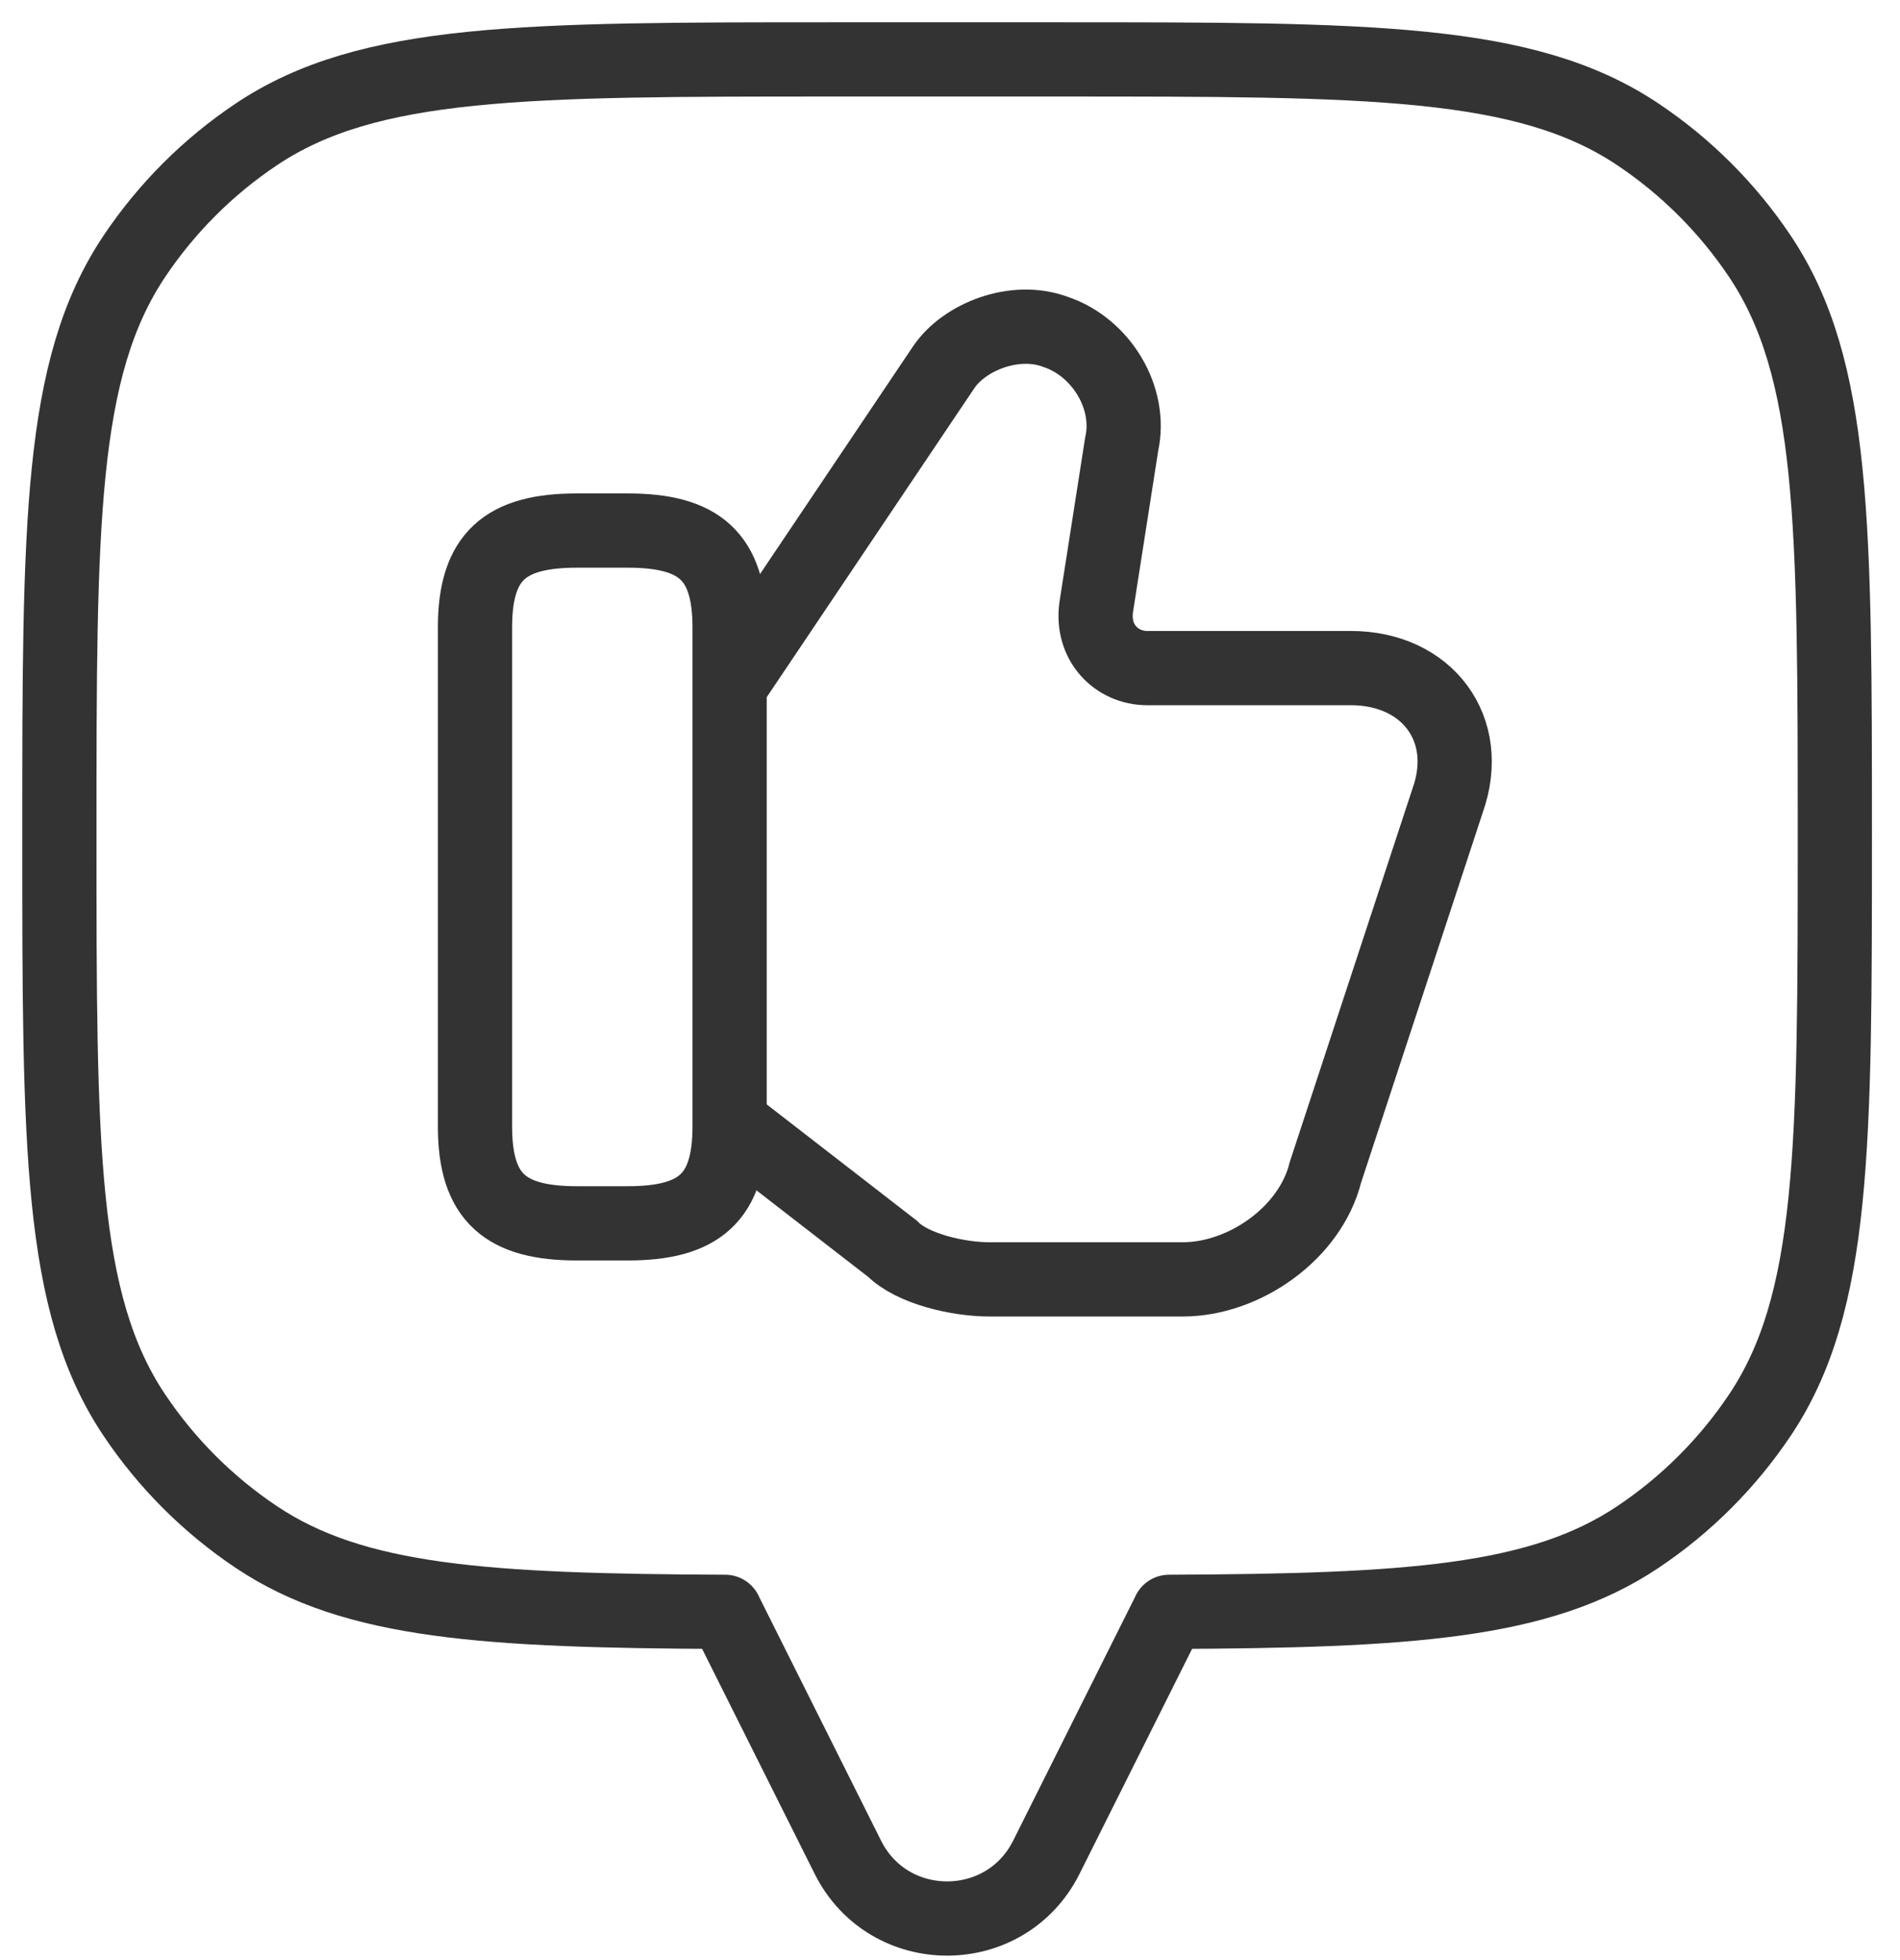
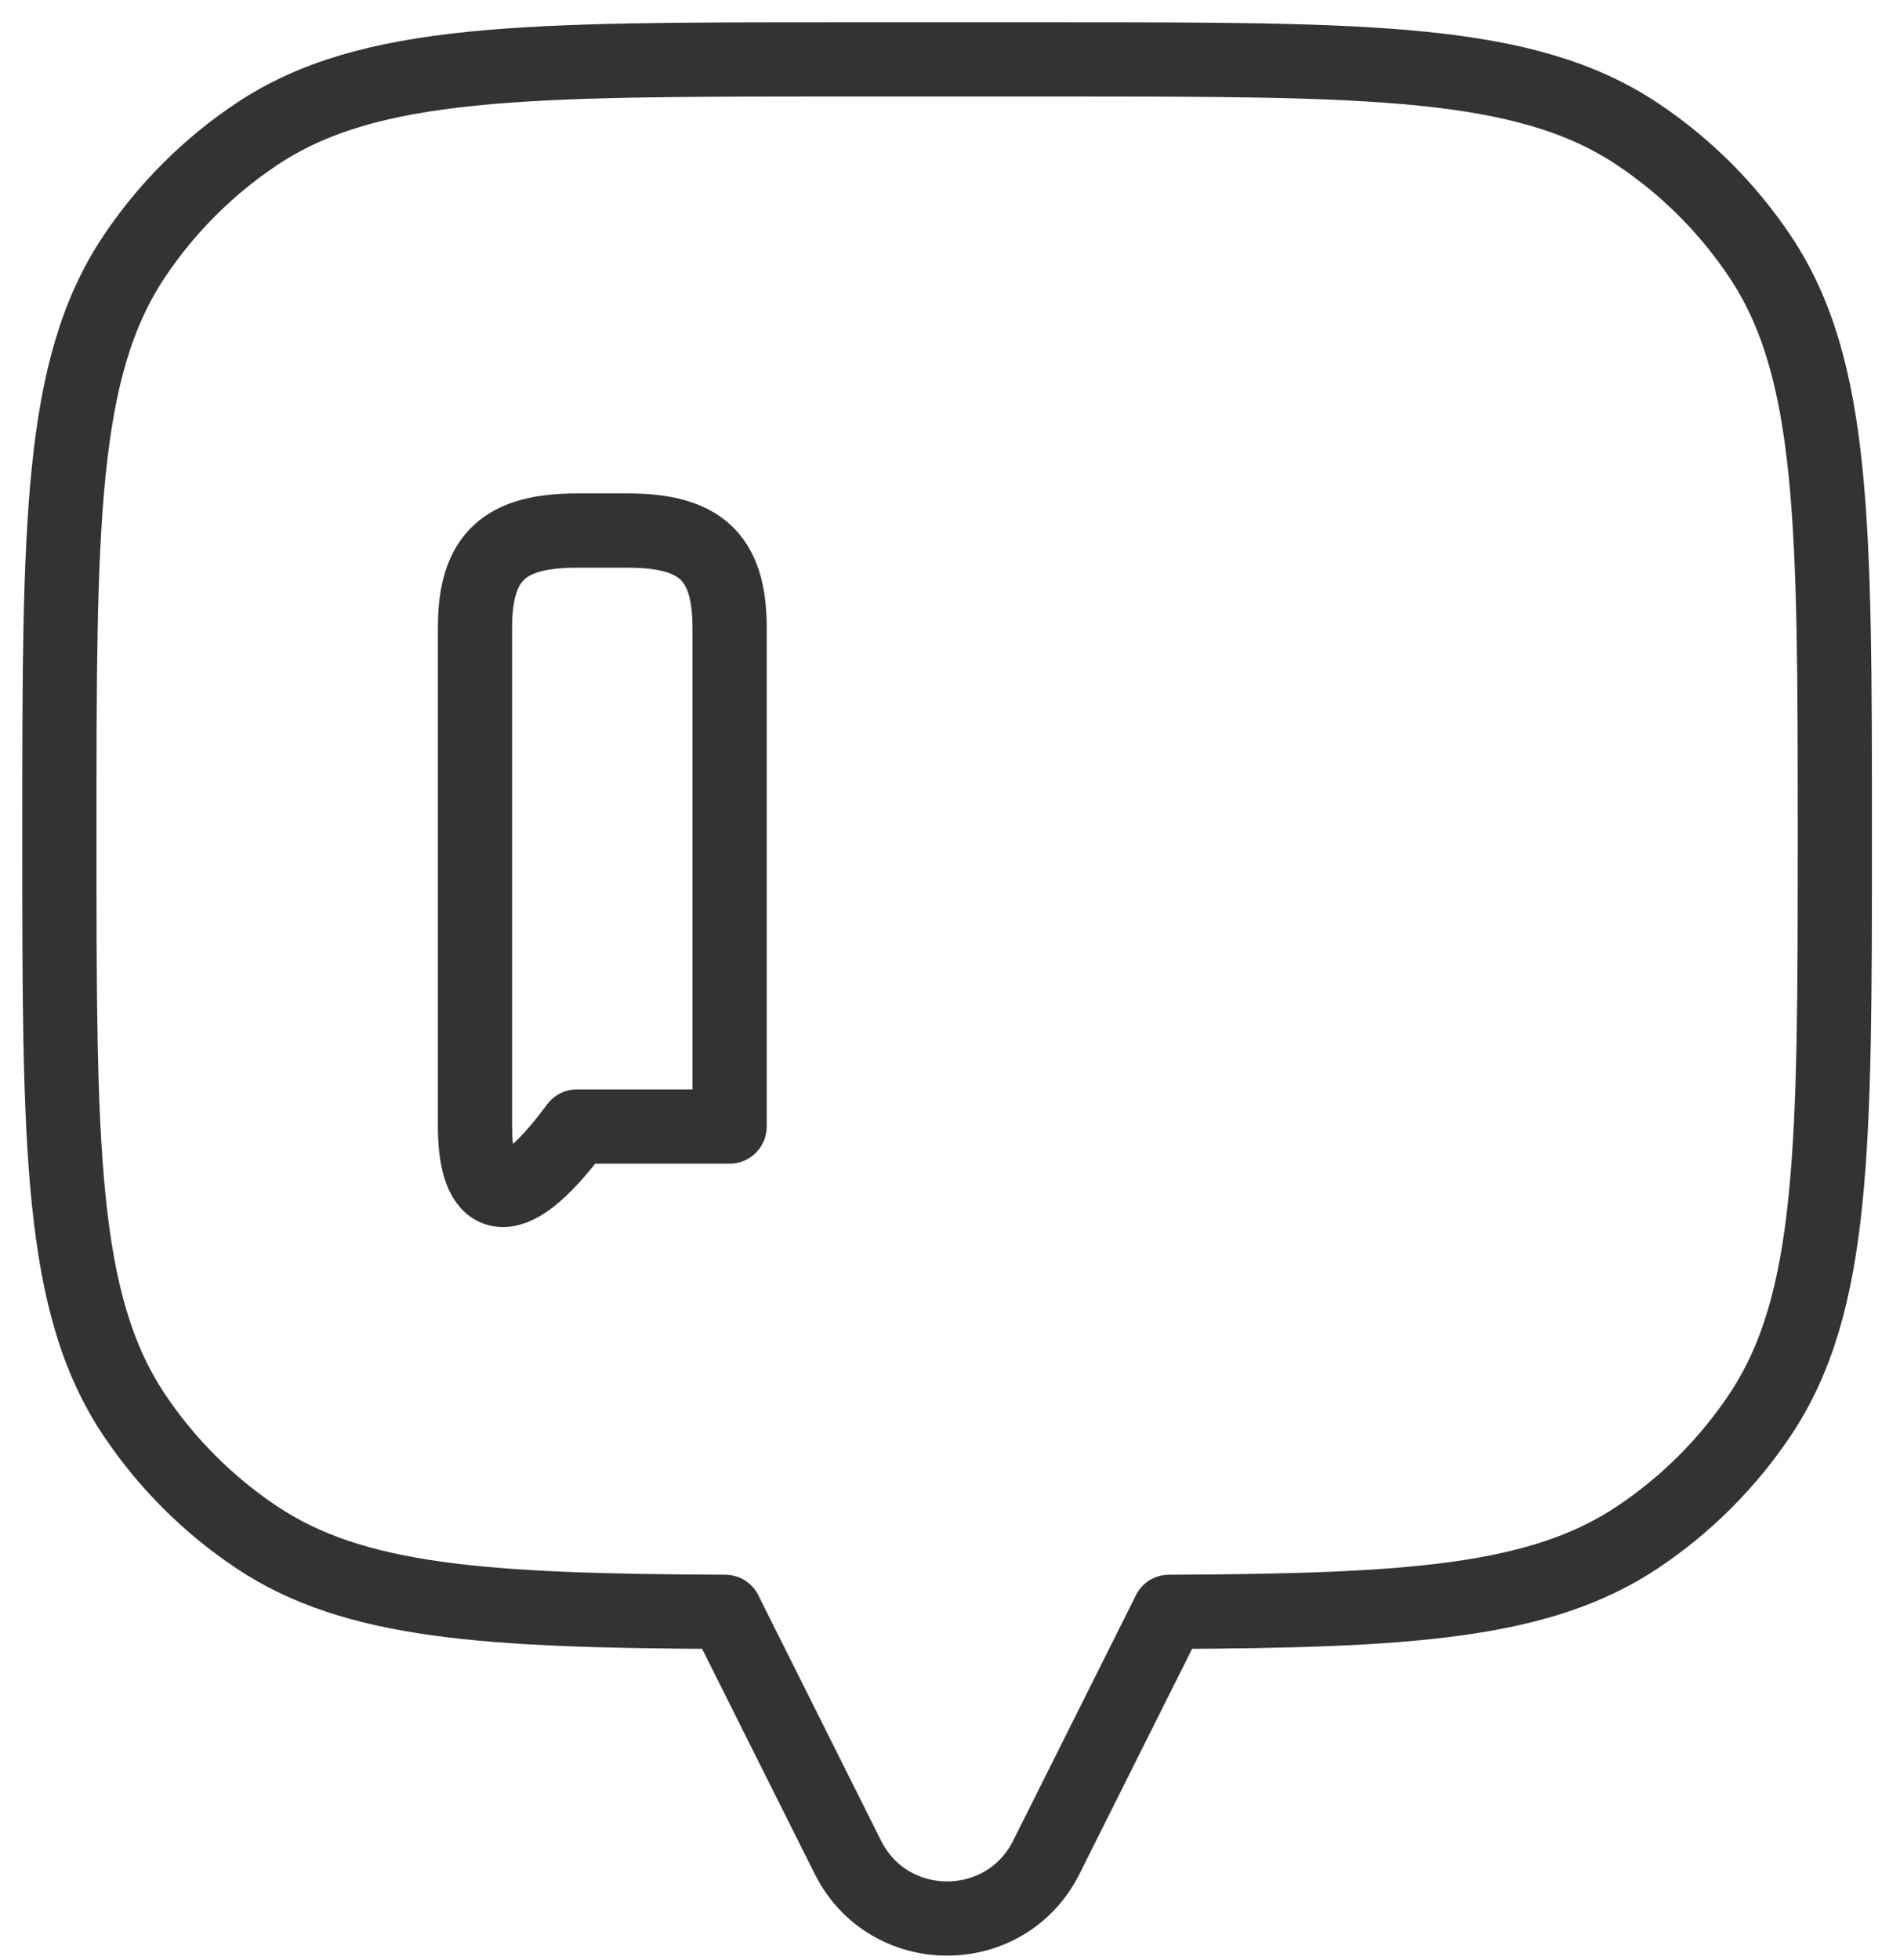
<svg xmlns="http://www.w3.org/2000/svg" width="64" height="66" viewBox="0 0 64 66" fill="none">
-   <path d="M24.748 37.933L30.065 42.05C30.751 42.736 32.295 43.079 33.324 43.079H39.842C41.901 43.079 44.131 41.535 44.645 39.477L48.762 26.956C49.619 24.554 48.076 22.496 45.503 22.496H38.642C37.612 22.496 36.755 21.638 36.926 20.438L37.784 14.949C38.127 13.405 37.098 11.69 35.554 11.175C34.182 10.66 32.467 11.347 31.781 12.376L24.748 22.839" stroke="#343334" stroke-width="2.5" stroke-miterlimit="10" />
-   <path d="M16 37.933V21.124C16 18.722 17.029 17.865 19.431 17.865H21.146C23.547 17.865 24.576 18.722 24.576 21.124V37.933C24.576 40.335 23.547 41.192 21.146 41.192H19.431C17.029 41.192 16 40.335 16 37.933Z" stroke="#343334" stroke-width="2.5" stroke-linecap="round" stroke-linejoin="round" />
+   <path d="M16 37.933V21.124C16 18.722 17.029 17.865 19.431 17.865H21.146C23.547 17.865 24.576 18.722 24.576 21.124V37.933H19.431C17.029 41.192 16 40.335 16 37.933Z" stroke="#343334" stroke-width="2.5" stroke-linecap="round" stroke-linejoin="round" />
  <path d="M59.286 8.638C61.805 12.406 61.805 17.65 61.805 28.14C61.805 38.629 61.805 43.873 59.286 47.641C58.195 49.272 56.793 50.672 55.16 51.762C51.866 53.961 47.444 54.239 39.378 54.274V54.279L35.246 62.536C33.868 65.288 29.937 65.288 28.559 62.536L24.427 54.279V54.274C16.362 54.239 11.939 53.961 8.645 51.762C7.012 50.672 5.611 49.272 4.52 47.641C2 43.873 2 38.629 2 28.14C2 17.65 2 12.406 4.52 8.638C5.611 7.007 7.012 5.607 8.645 4.517C12.416 2 17.666 2 28.165 2H35.641C46.14 2 51.389 2 55.16 4.517C56.793 5.607 58.195 7.007 59.286 8.638Z" stroke="#343334" stroke-width="2.5" stroke-linecap="round" stroke-linejoin="round" />
</svg>